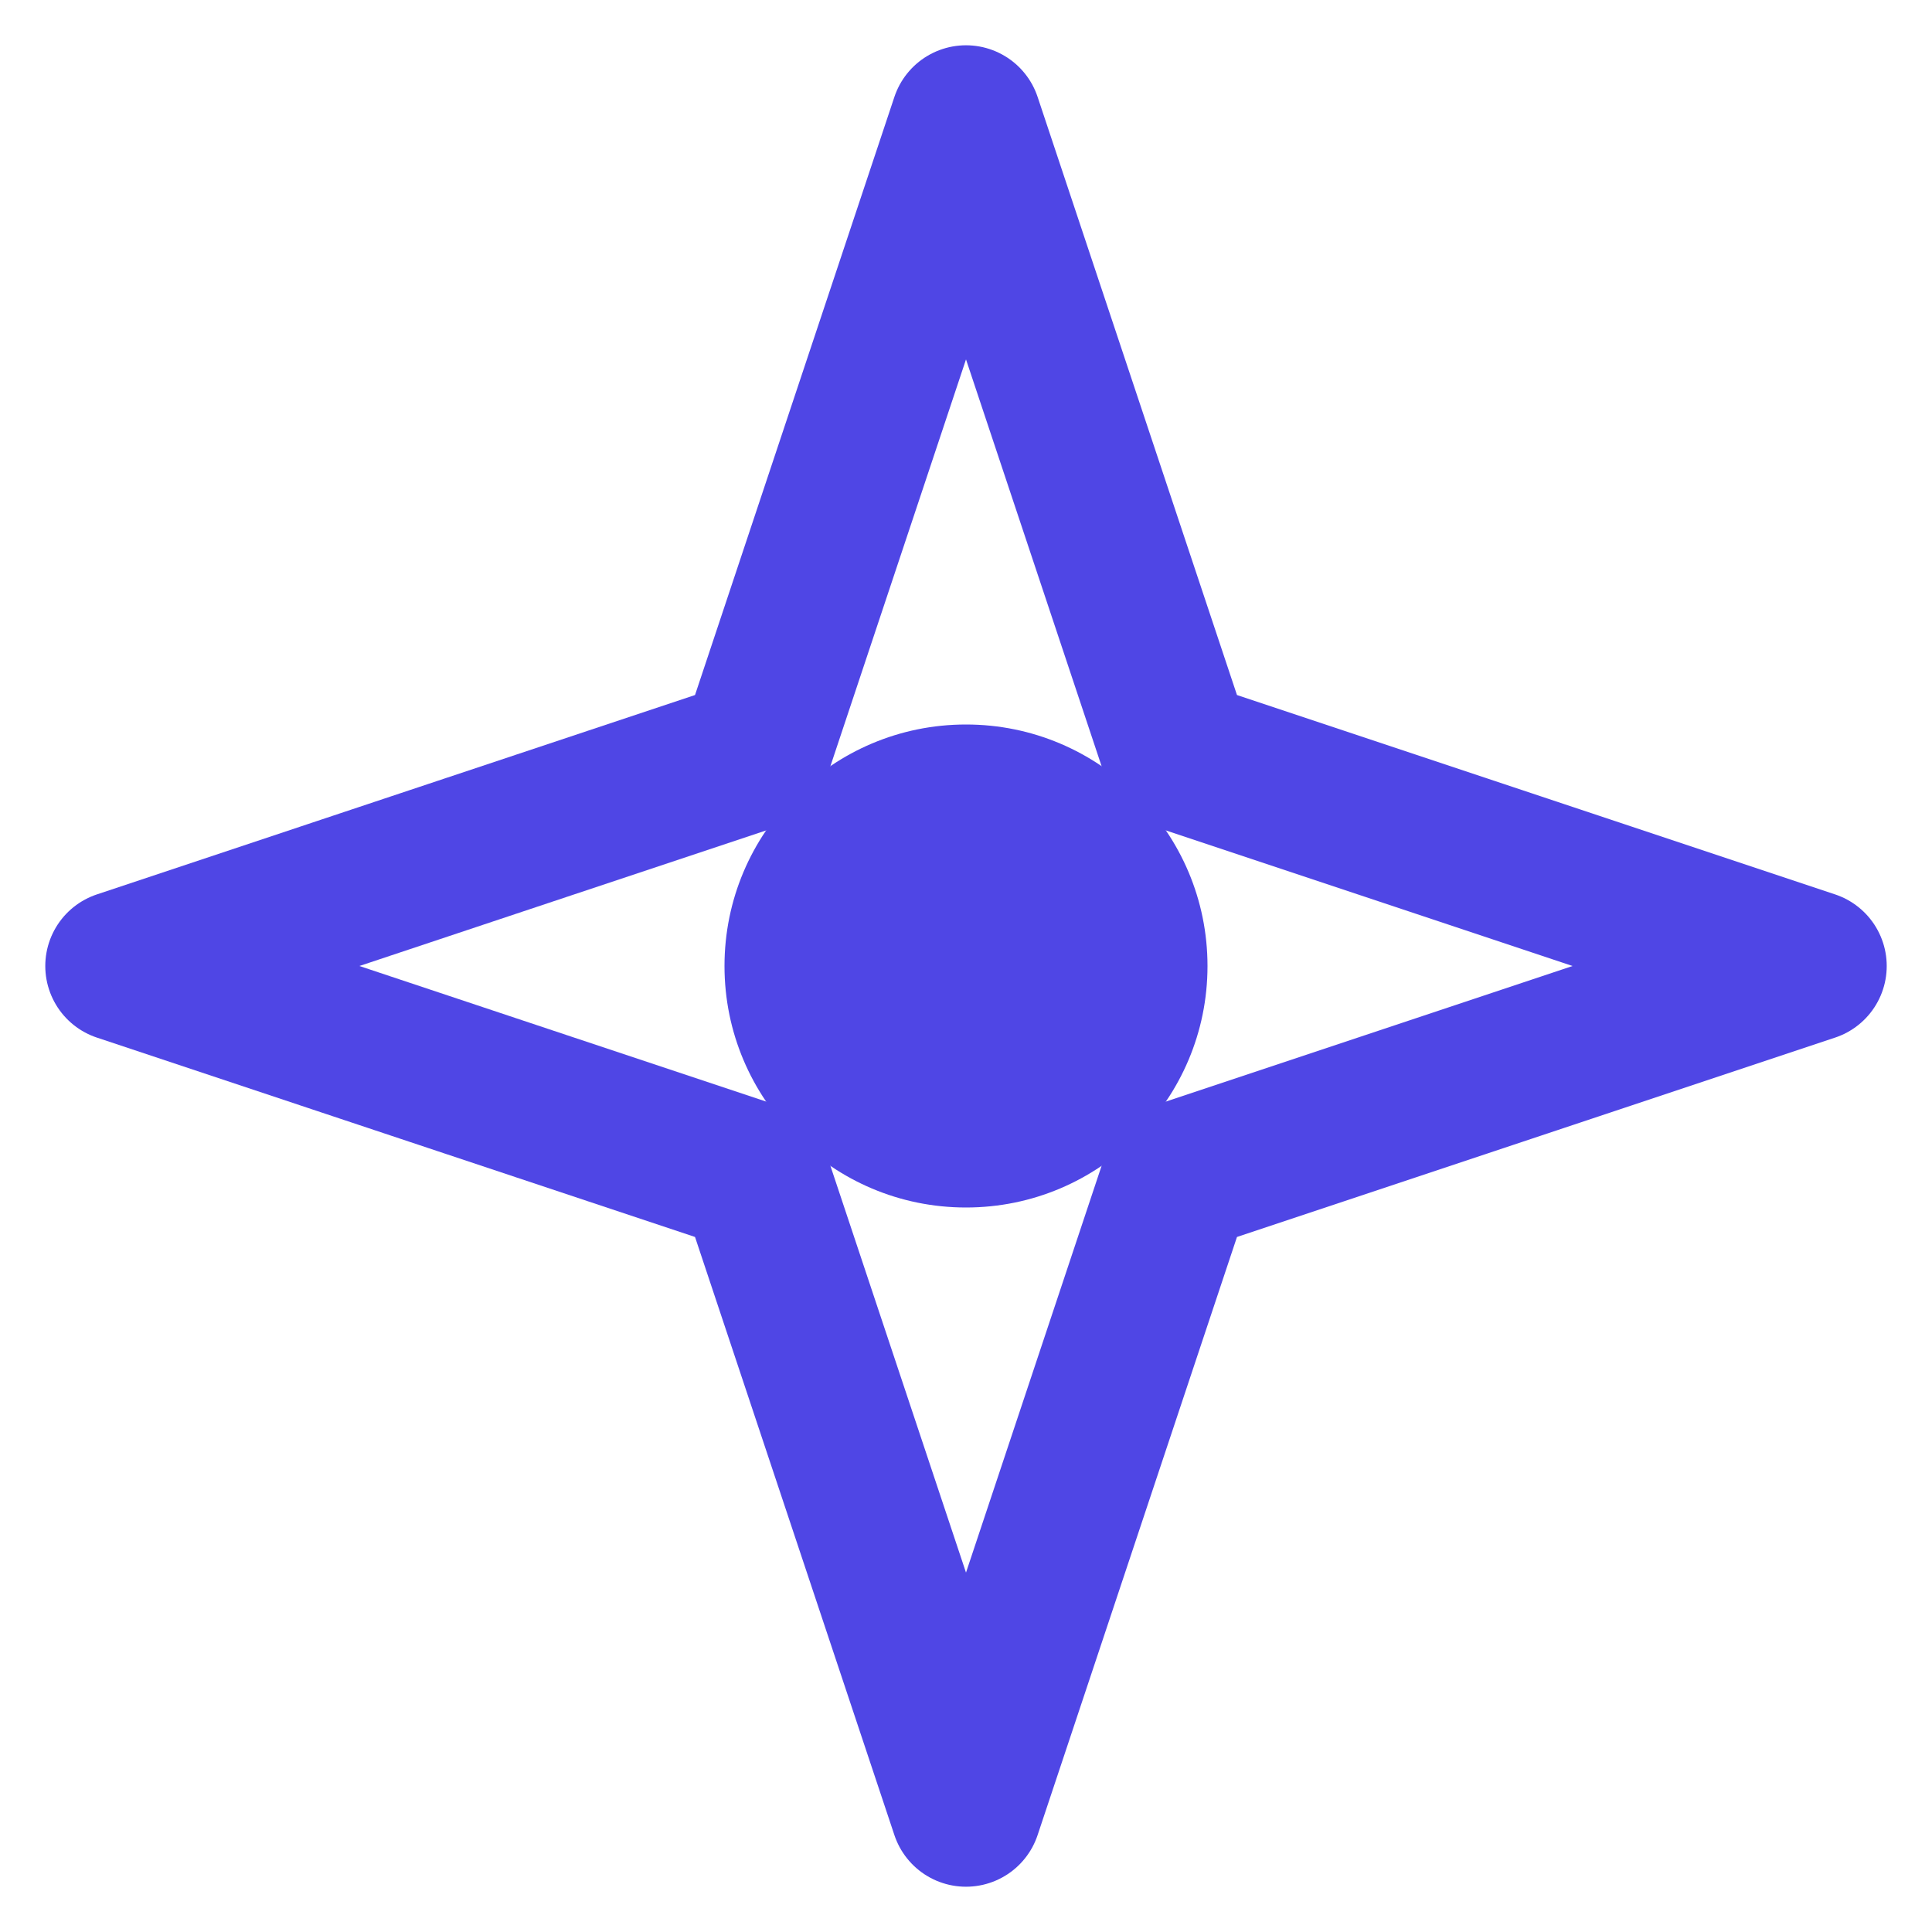
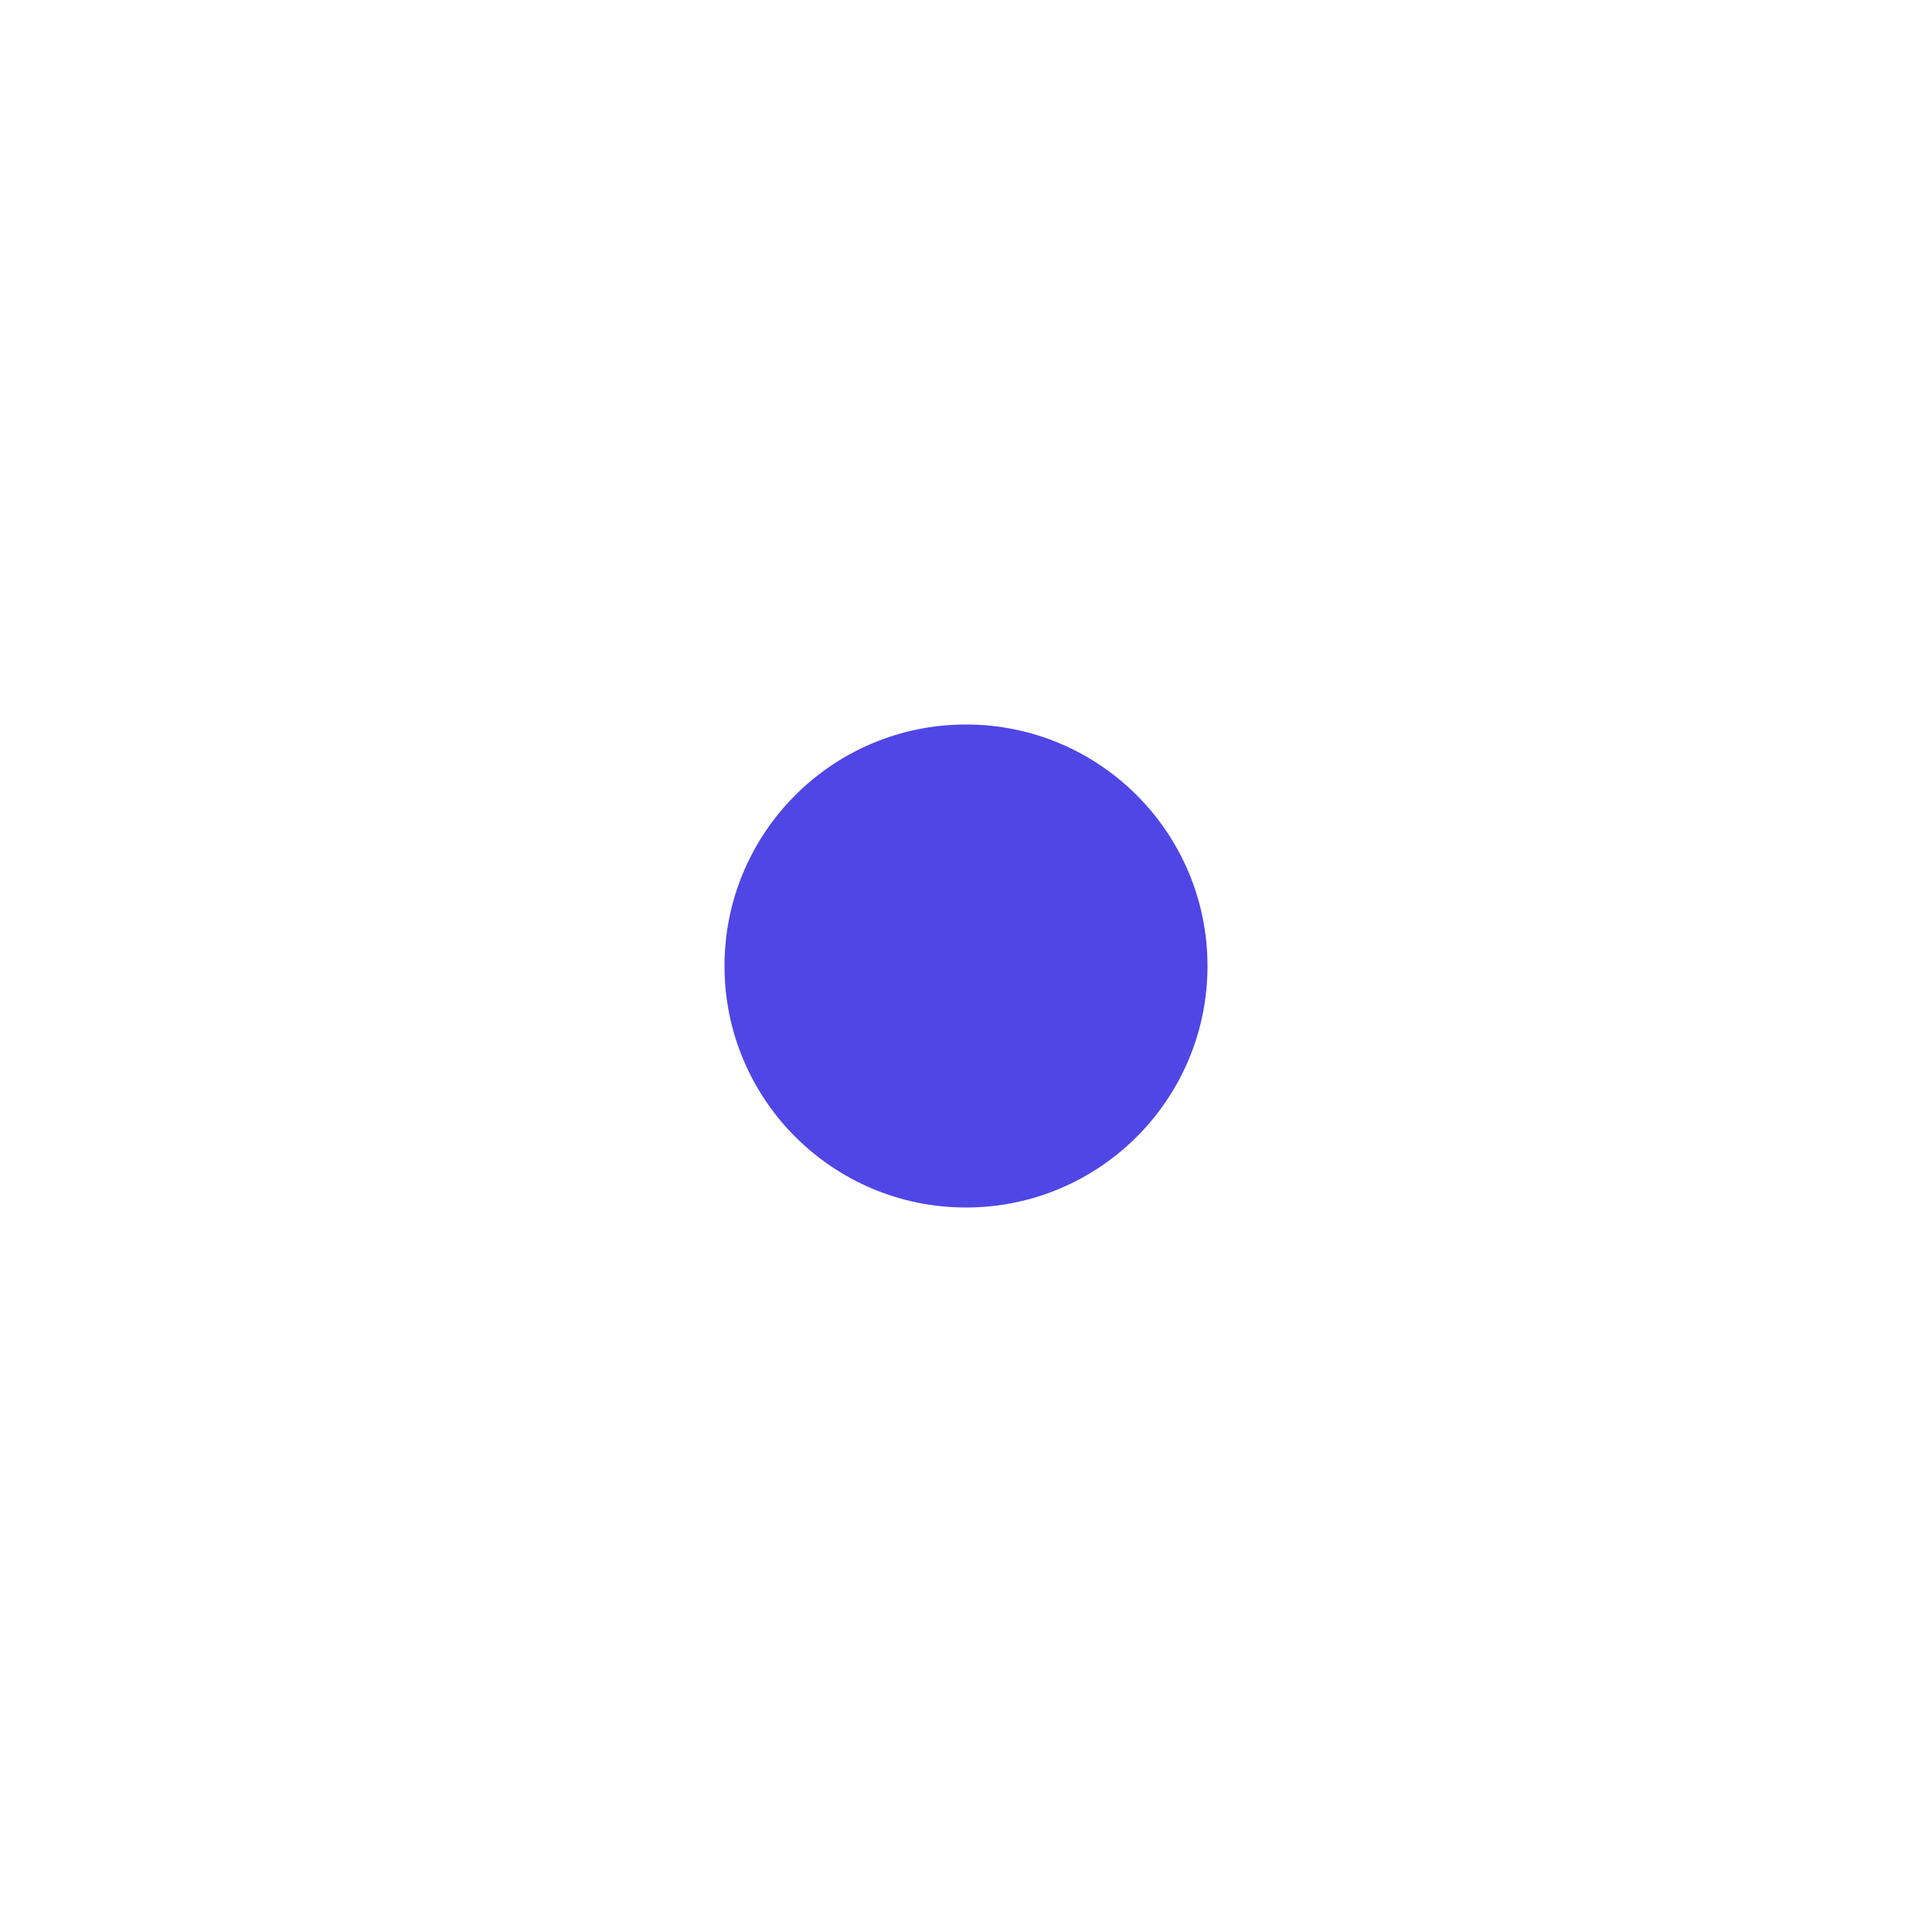
<svg xmlns="http://www.w3.org/2000/svg" width="32" height="32" viewBox="0 0 32 32" fill="none">
-   <path d="M16 2L19.5 12.5L30 16L19.5 19.5L16 30L12.5 19.5L2 16L12.5 12.5L16 2Z" stroke="#4F46E5" stroke-width="2.5" stroke-linejoin="round" />
  <circle cx="16" cy="16" r="4" fill="#4F46E5" />
</svg>